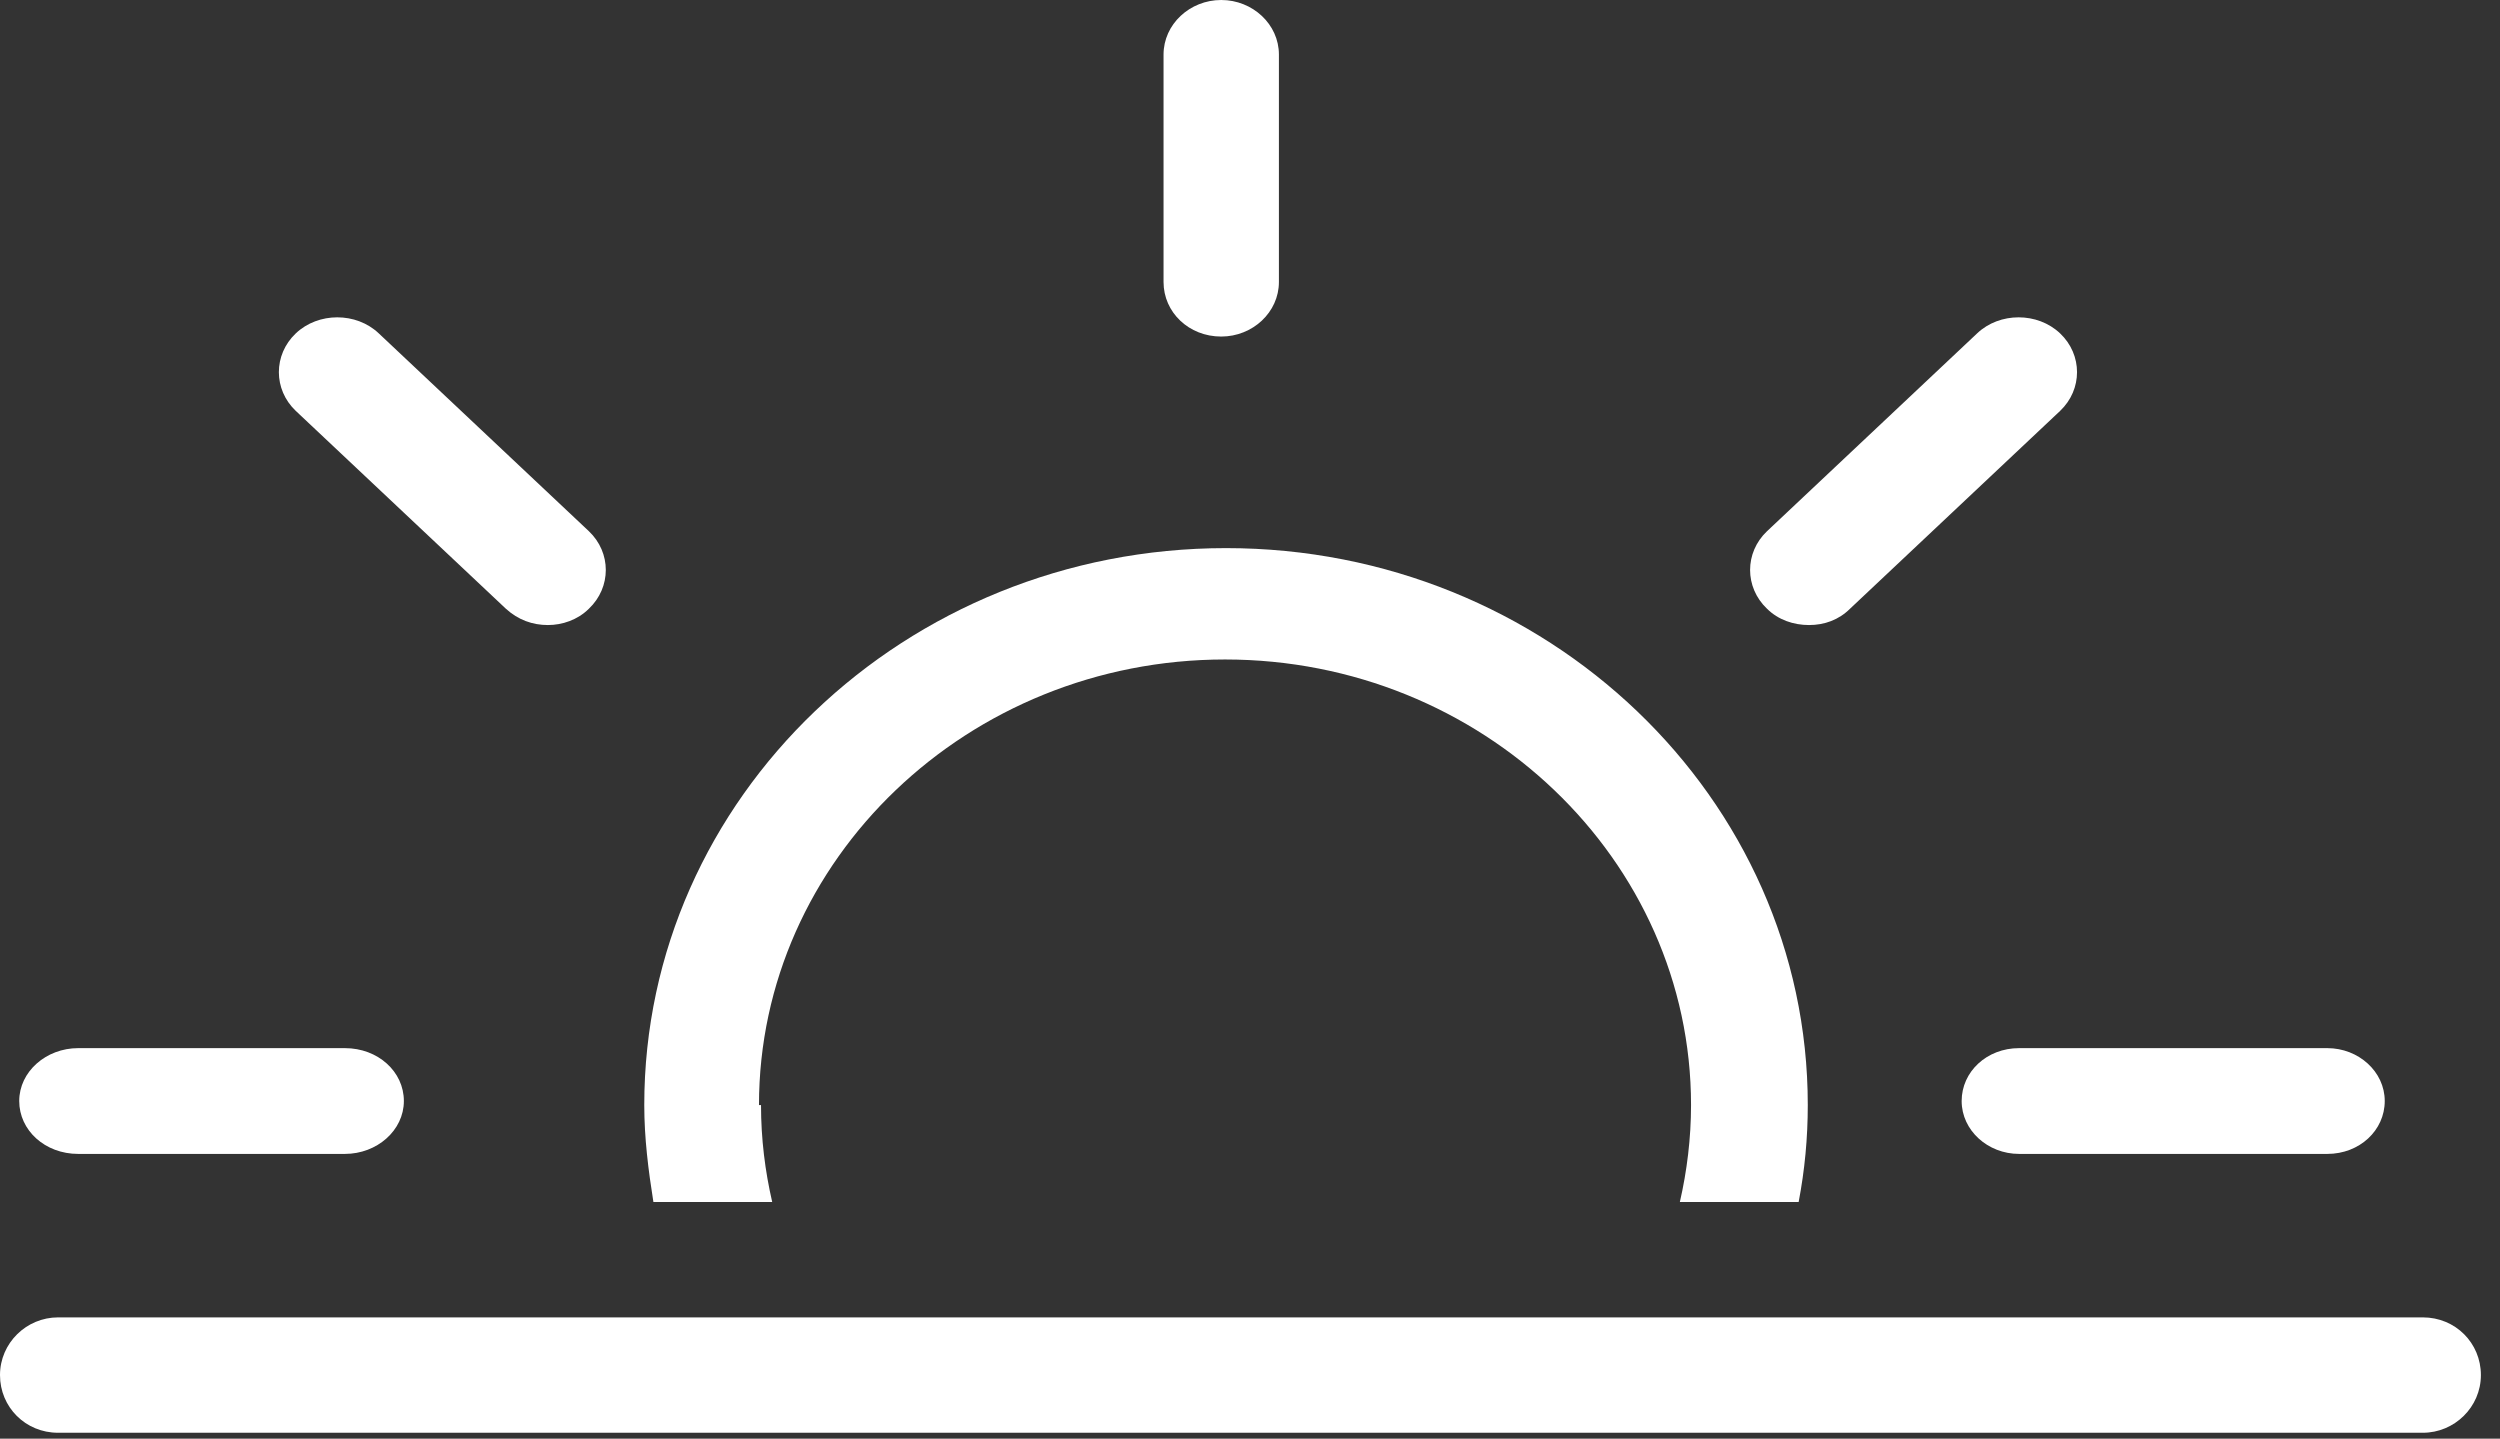
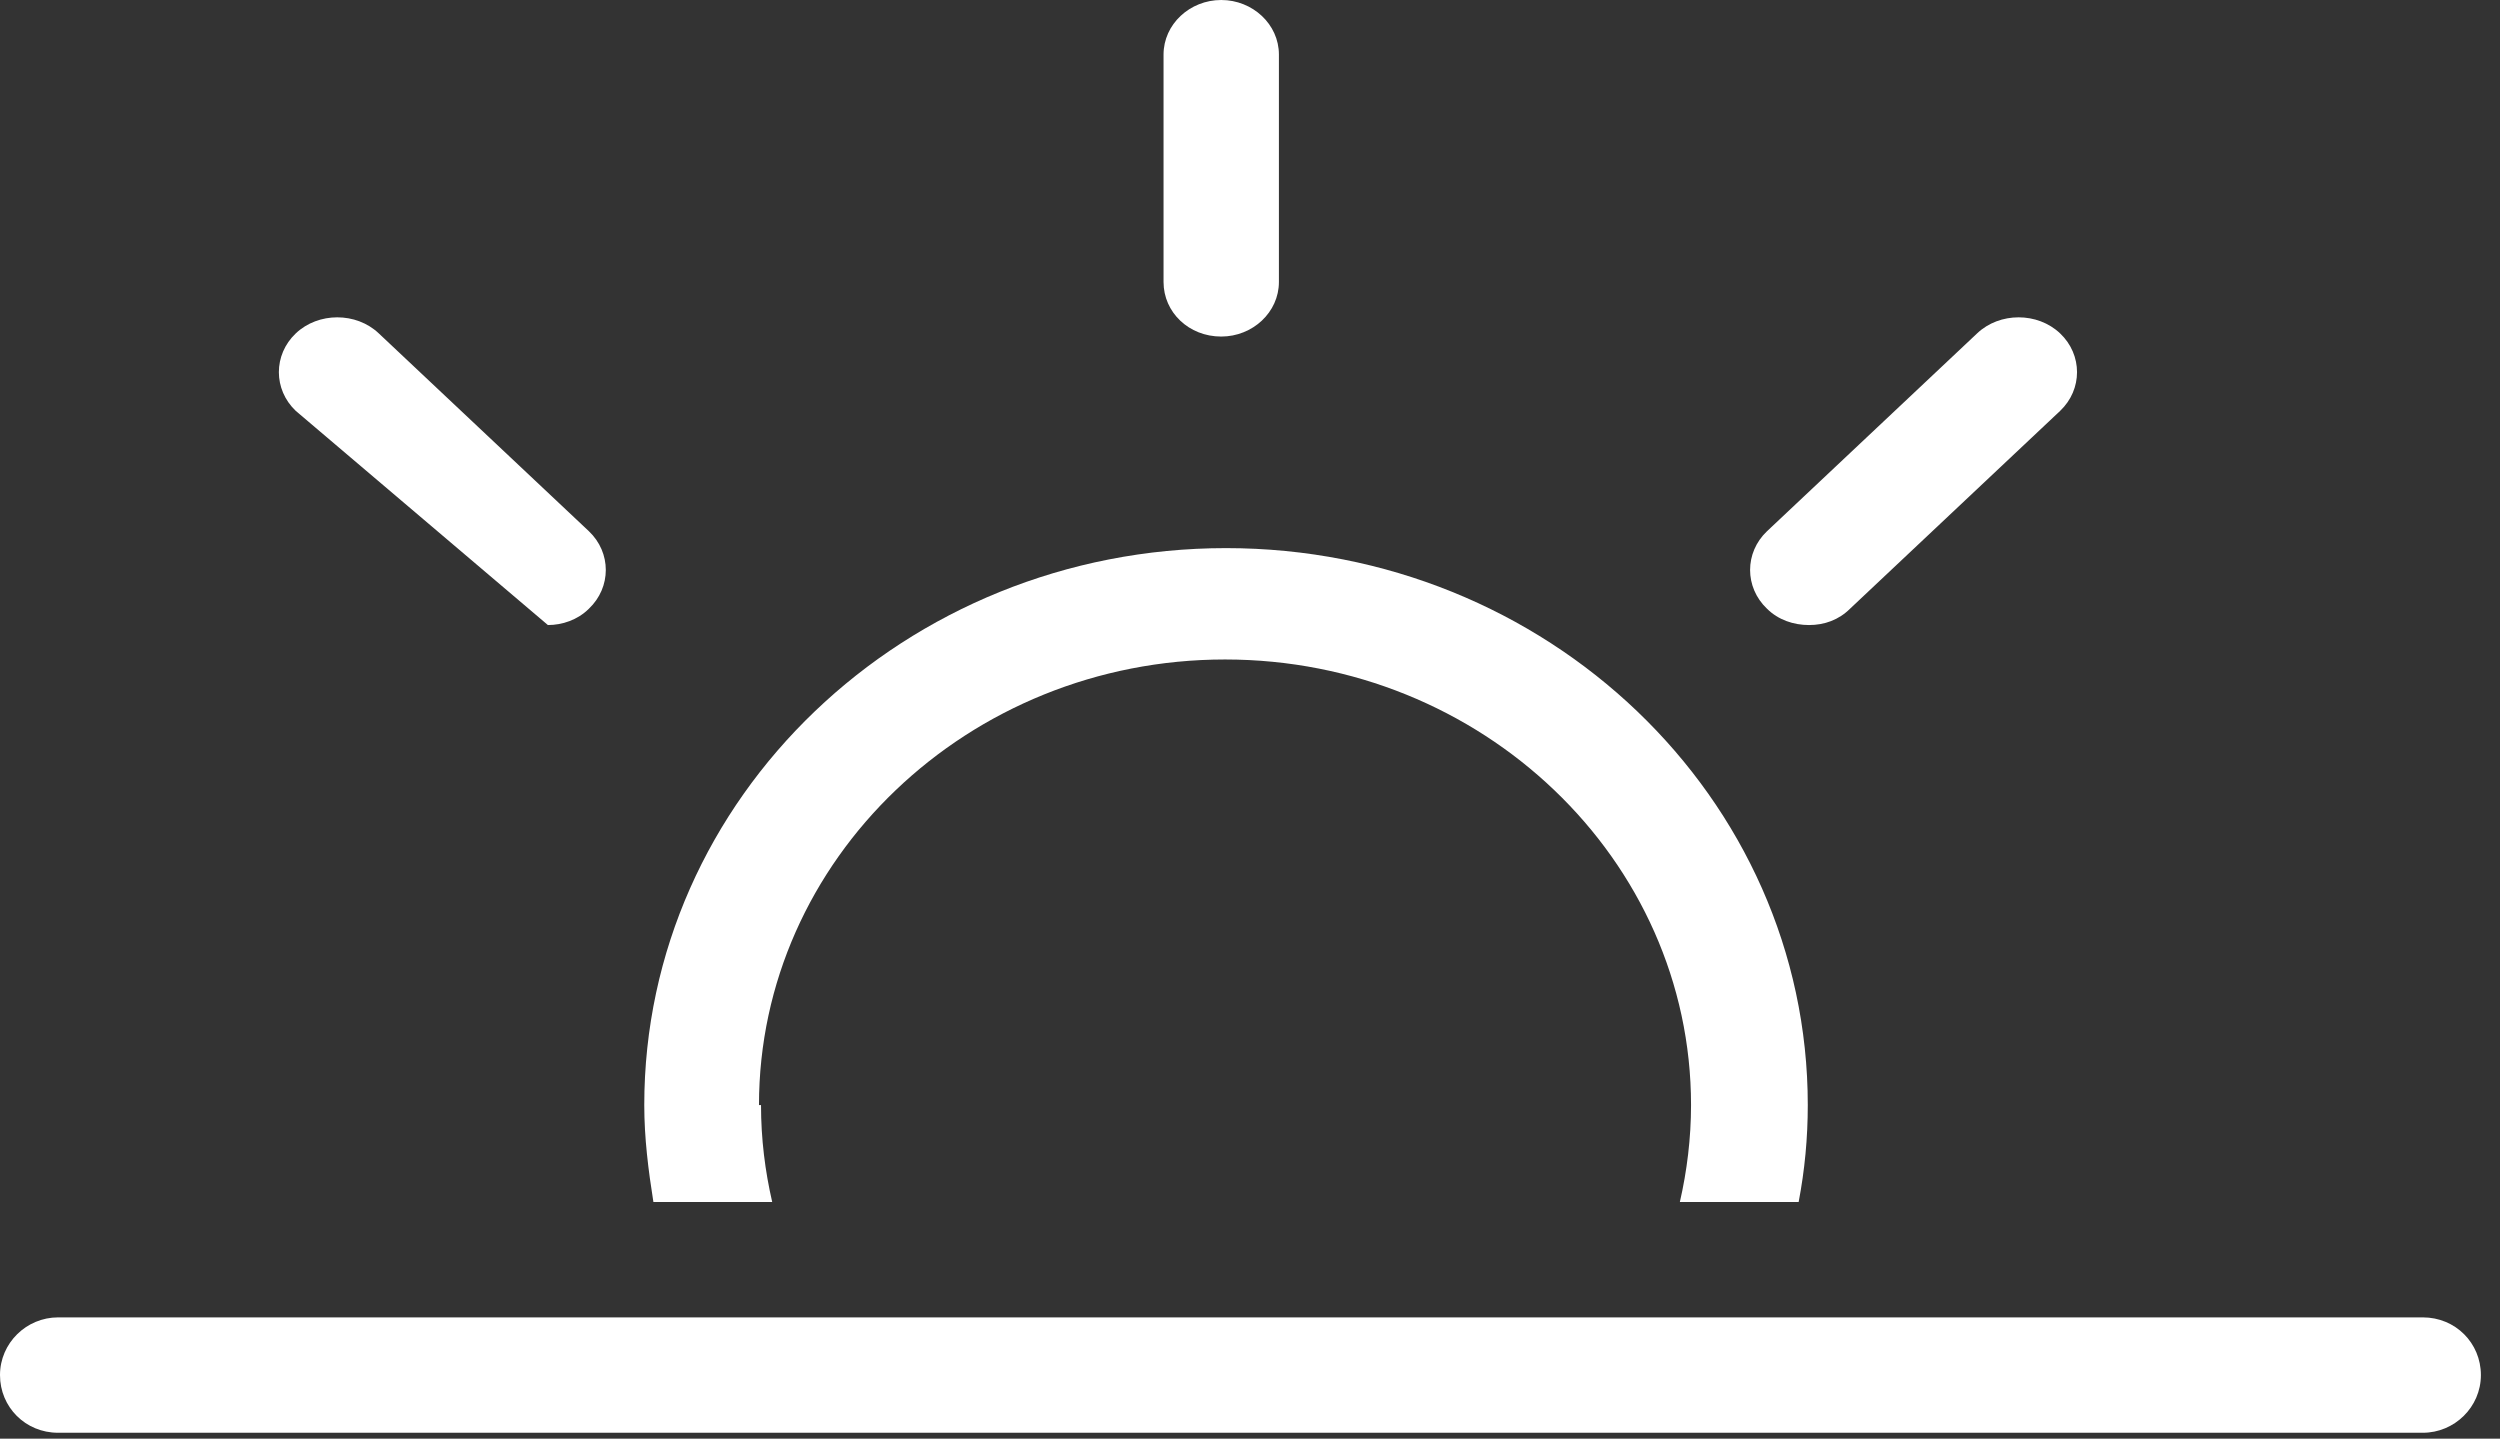
<svg xmlns="http://www.w3.org/2000/svg" width="106" height="61" viewBox="0 0 106 61" fill="none">
  <rect x="0" y="0" width="106" height="61" fill="#333333" stroke="none" />
  <path d="M51.78 14.27C50.406 14.27 49.334 13.242 49.334 11.956V2.314C49.334 1.028 50.449 0 51.78 0C53.11 0 54.226 1.028 54.226 2.314V11.956C54.226 13.242 53.11 14.27 51.78 14.27Z" fill="white" />
-   <path d="M23.231 26.502C22.579 26.502 21.971 26.285 21.449 25.81L12.541 17.422C11.585 16.514 11.585 15.044 12.541 14.136C13.497 13.228 15.105 13.228 16.061 14.136L24.969 22.524C25.925 23.432 25.925 24.902 24.969 25.81C24.491 26.285 23.839 26.502 23.231 26.502Z" fill="white" />
-   <path d="M14.625 48.926H3.314C1.911 48.926 0.815 47.929 0.815 46.683C0.815 45.438 1.955 44.441 3.314 44.441H14.625C16.028 44.441 17.124 45.438 17.124 46.683C17.124 47.929 15.984 48.926 14.625 48.926Z" fill="white" />
+   <path d="M23.231 26.502L12.541 17.422C11.585 16.514 11.585 15.044 12.541 14.136C13.497 13.228 15.105 13.228 16.061 14.136L24.969 22.524C25.925 23.432 25.925 24.902 24.969 25.81C24.491 26.285 23.839 26.502 23.231 26.502Z" fill="white" />
  <path d="M32.181 46.854C32.181 36.446 41.049 27.962 51.941 27.962C62.832 27.962 71.7 36.446 71.7 46.854C71.7 48.253 71.528 49.653 71.226 50.964H76.263C76.521 49.609 76.65 48.253 76.65 46.854C76.65 33.822 65.587 23.24 51.984 23.24C38.38 23.24 27.317 33.822 27.317 46.854C27.317 48.253 27.489 49.609 27.704 50.964H32.741C32.44 49.653 32.267 48.297 32.267 46.854" fill="white" />
  <path d="M76.703 26.502C77.355 26.502 77.963 26.285 78.441 25.81L87.349 17.422C88.305 16.514 88.305 15.044 87.349 14.136C86.393 13.228 84.785 13.228 83.829 14.136L74.921 22.524C73.965 23.432 73.965 24.902 74.921 25.81C75.399 26.285 76.051 26.502 76.703 26.502Z" fill="white" />
  <path d="M102.729 60.749H2.461C1.08 60.749 0 59.662 0 58.303C0 56.944 1.123 55.857 2.461 55.857H102.729C104.111 55.857 105.19 56.944 105.19 58.303C105.19 59.662 104.068 60.749 102.729 60.749Z" fill="white" />
-   <path d="M83.174 46.683C83.174 47.929 84.284 48.926 85.609 48.926H98.679C100.045 48.926 101.113 47.929 101.113 46.683C101.113 45.438 100.003 44.441 98.679 44.441H85.609C84.242 44.441 83.174 45.438 83.174 46.683Z" fill="white" />
</svg>